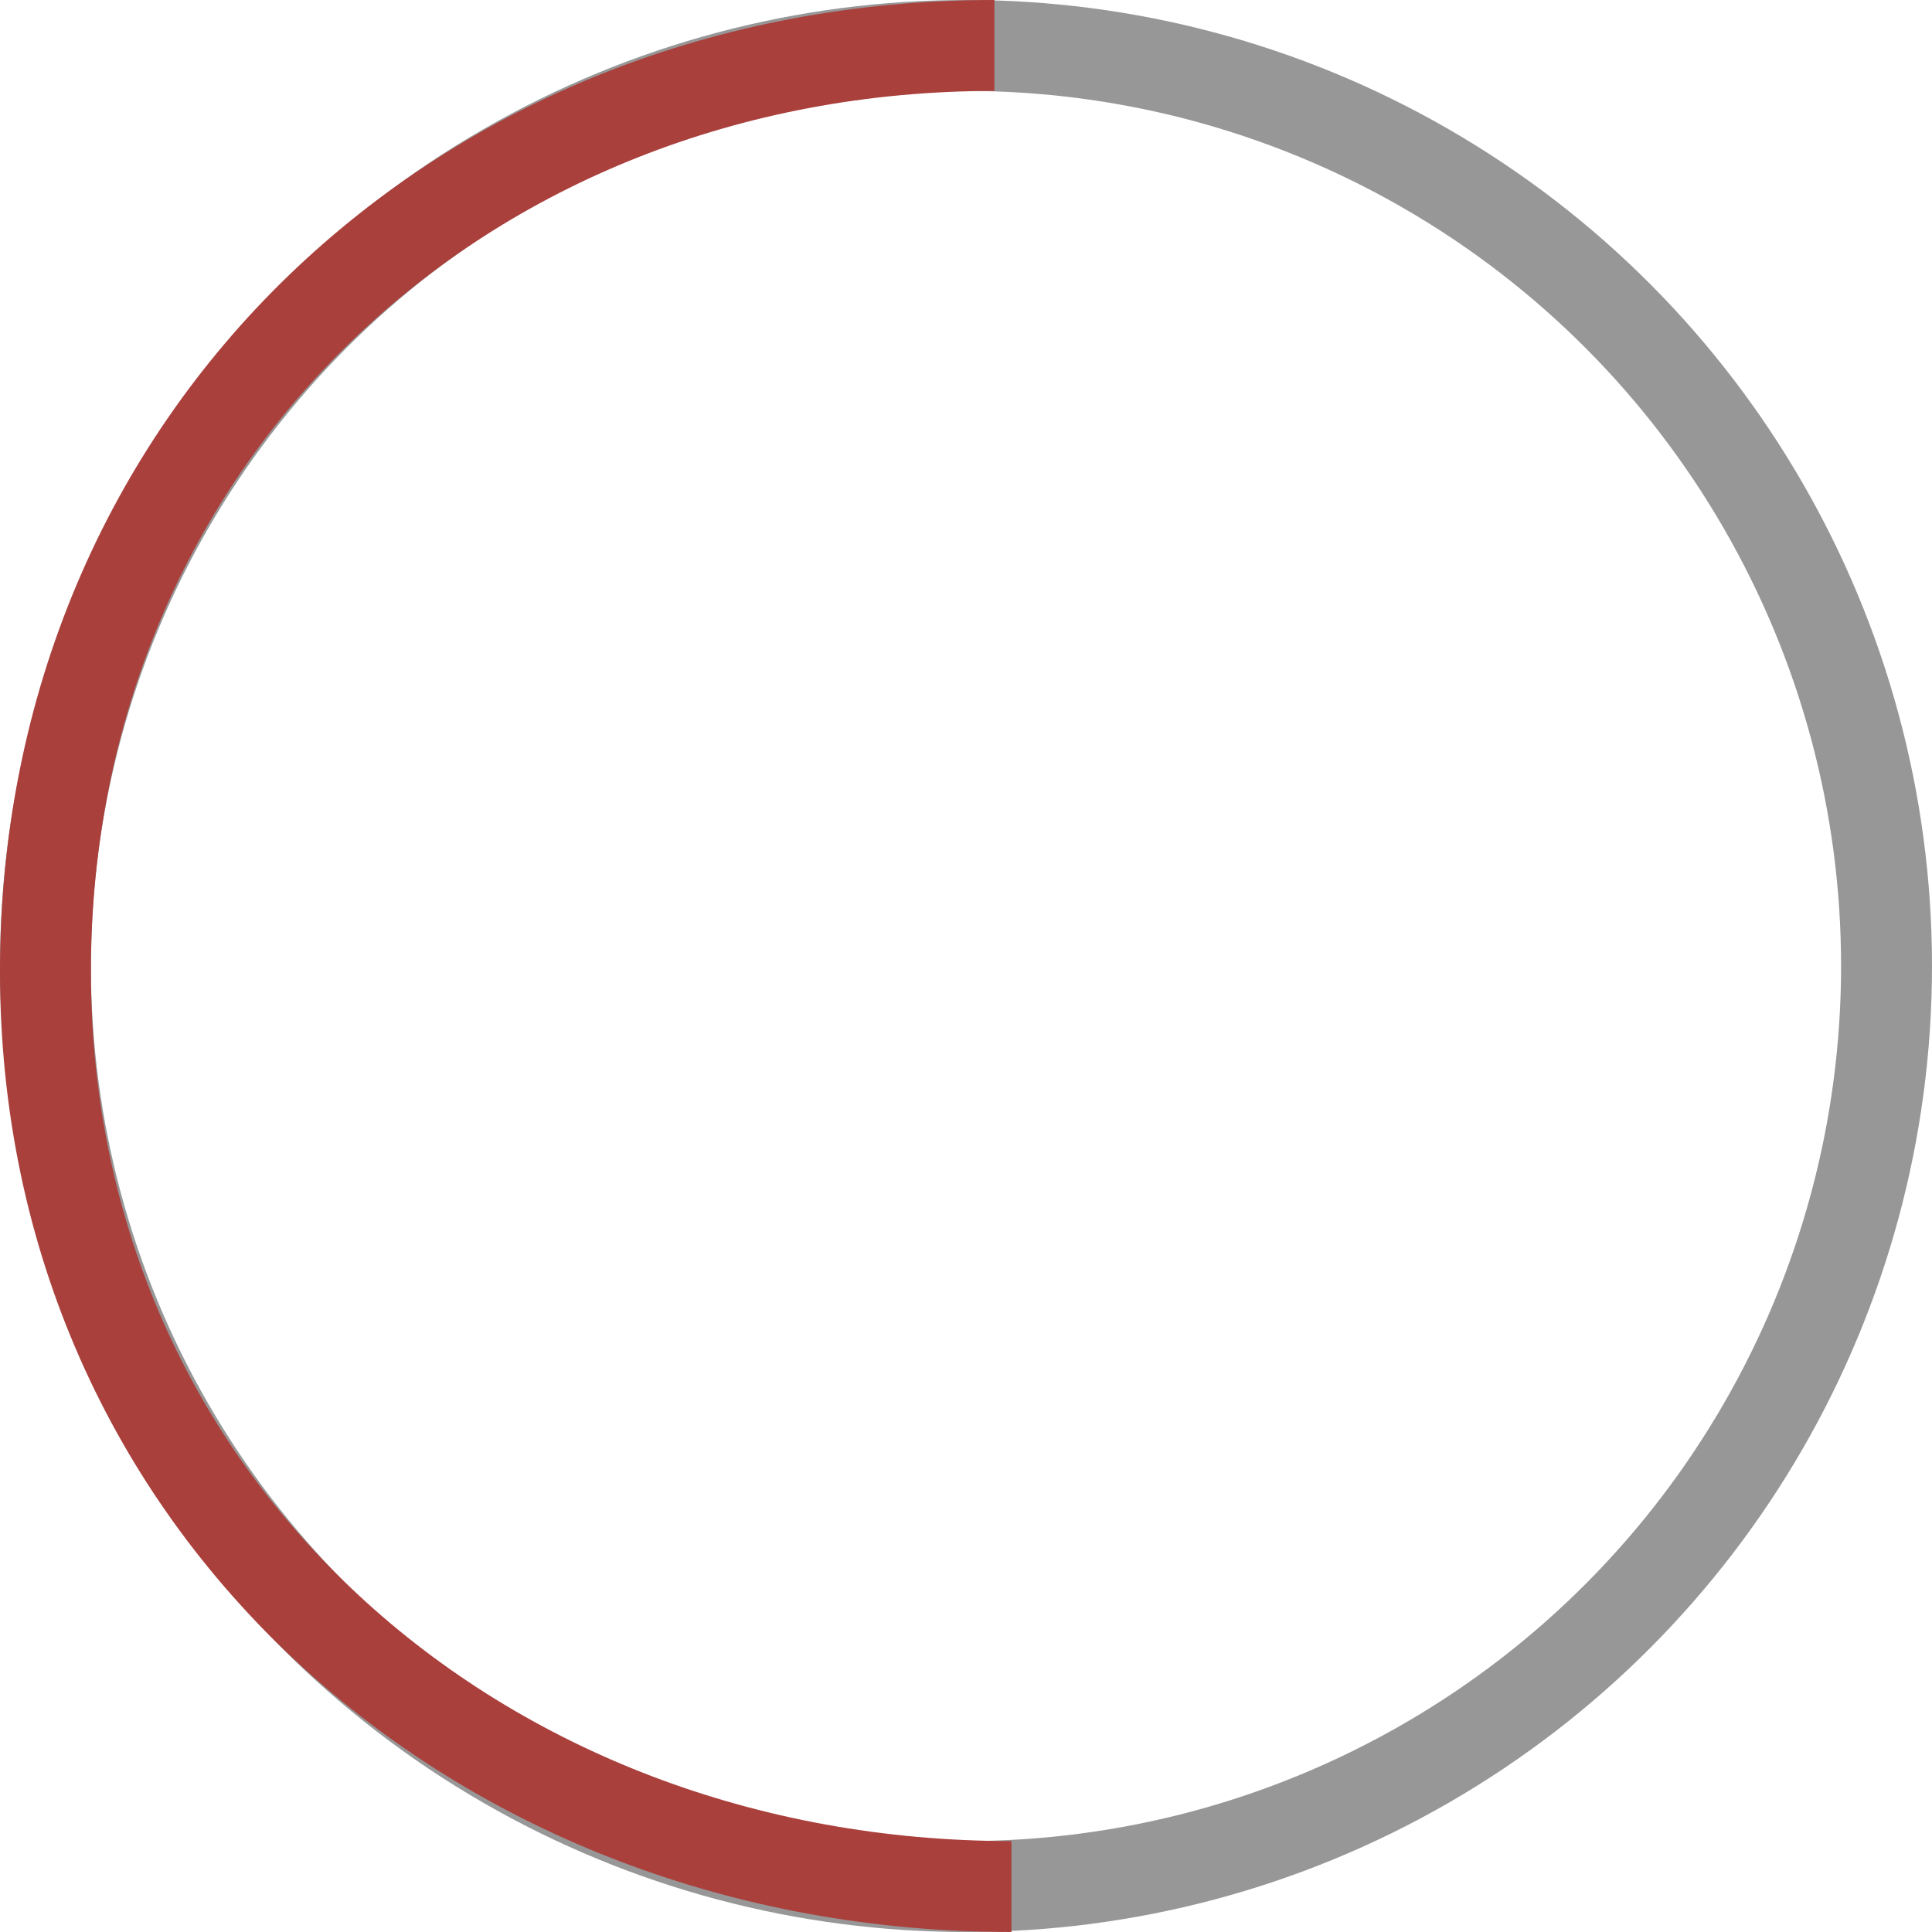
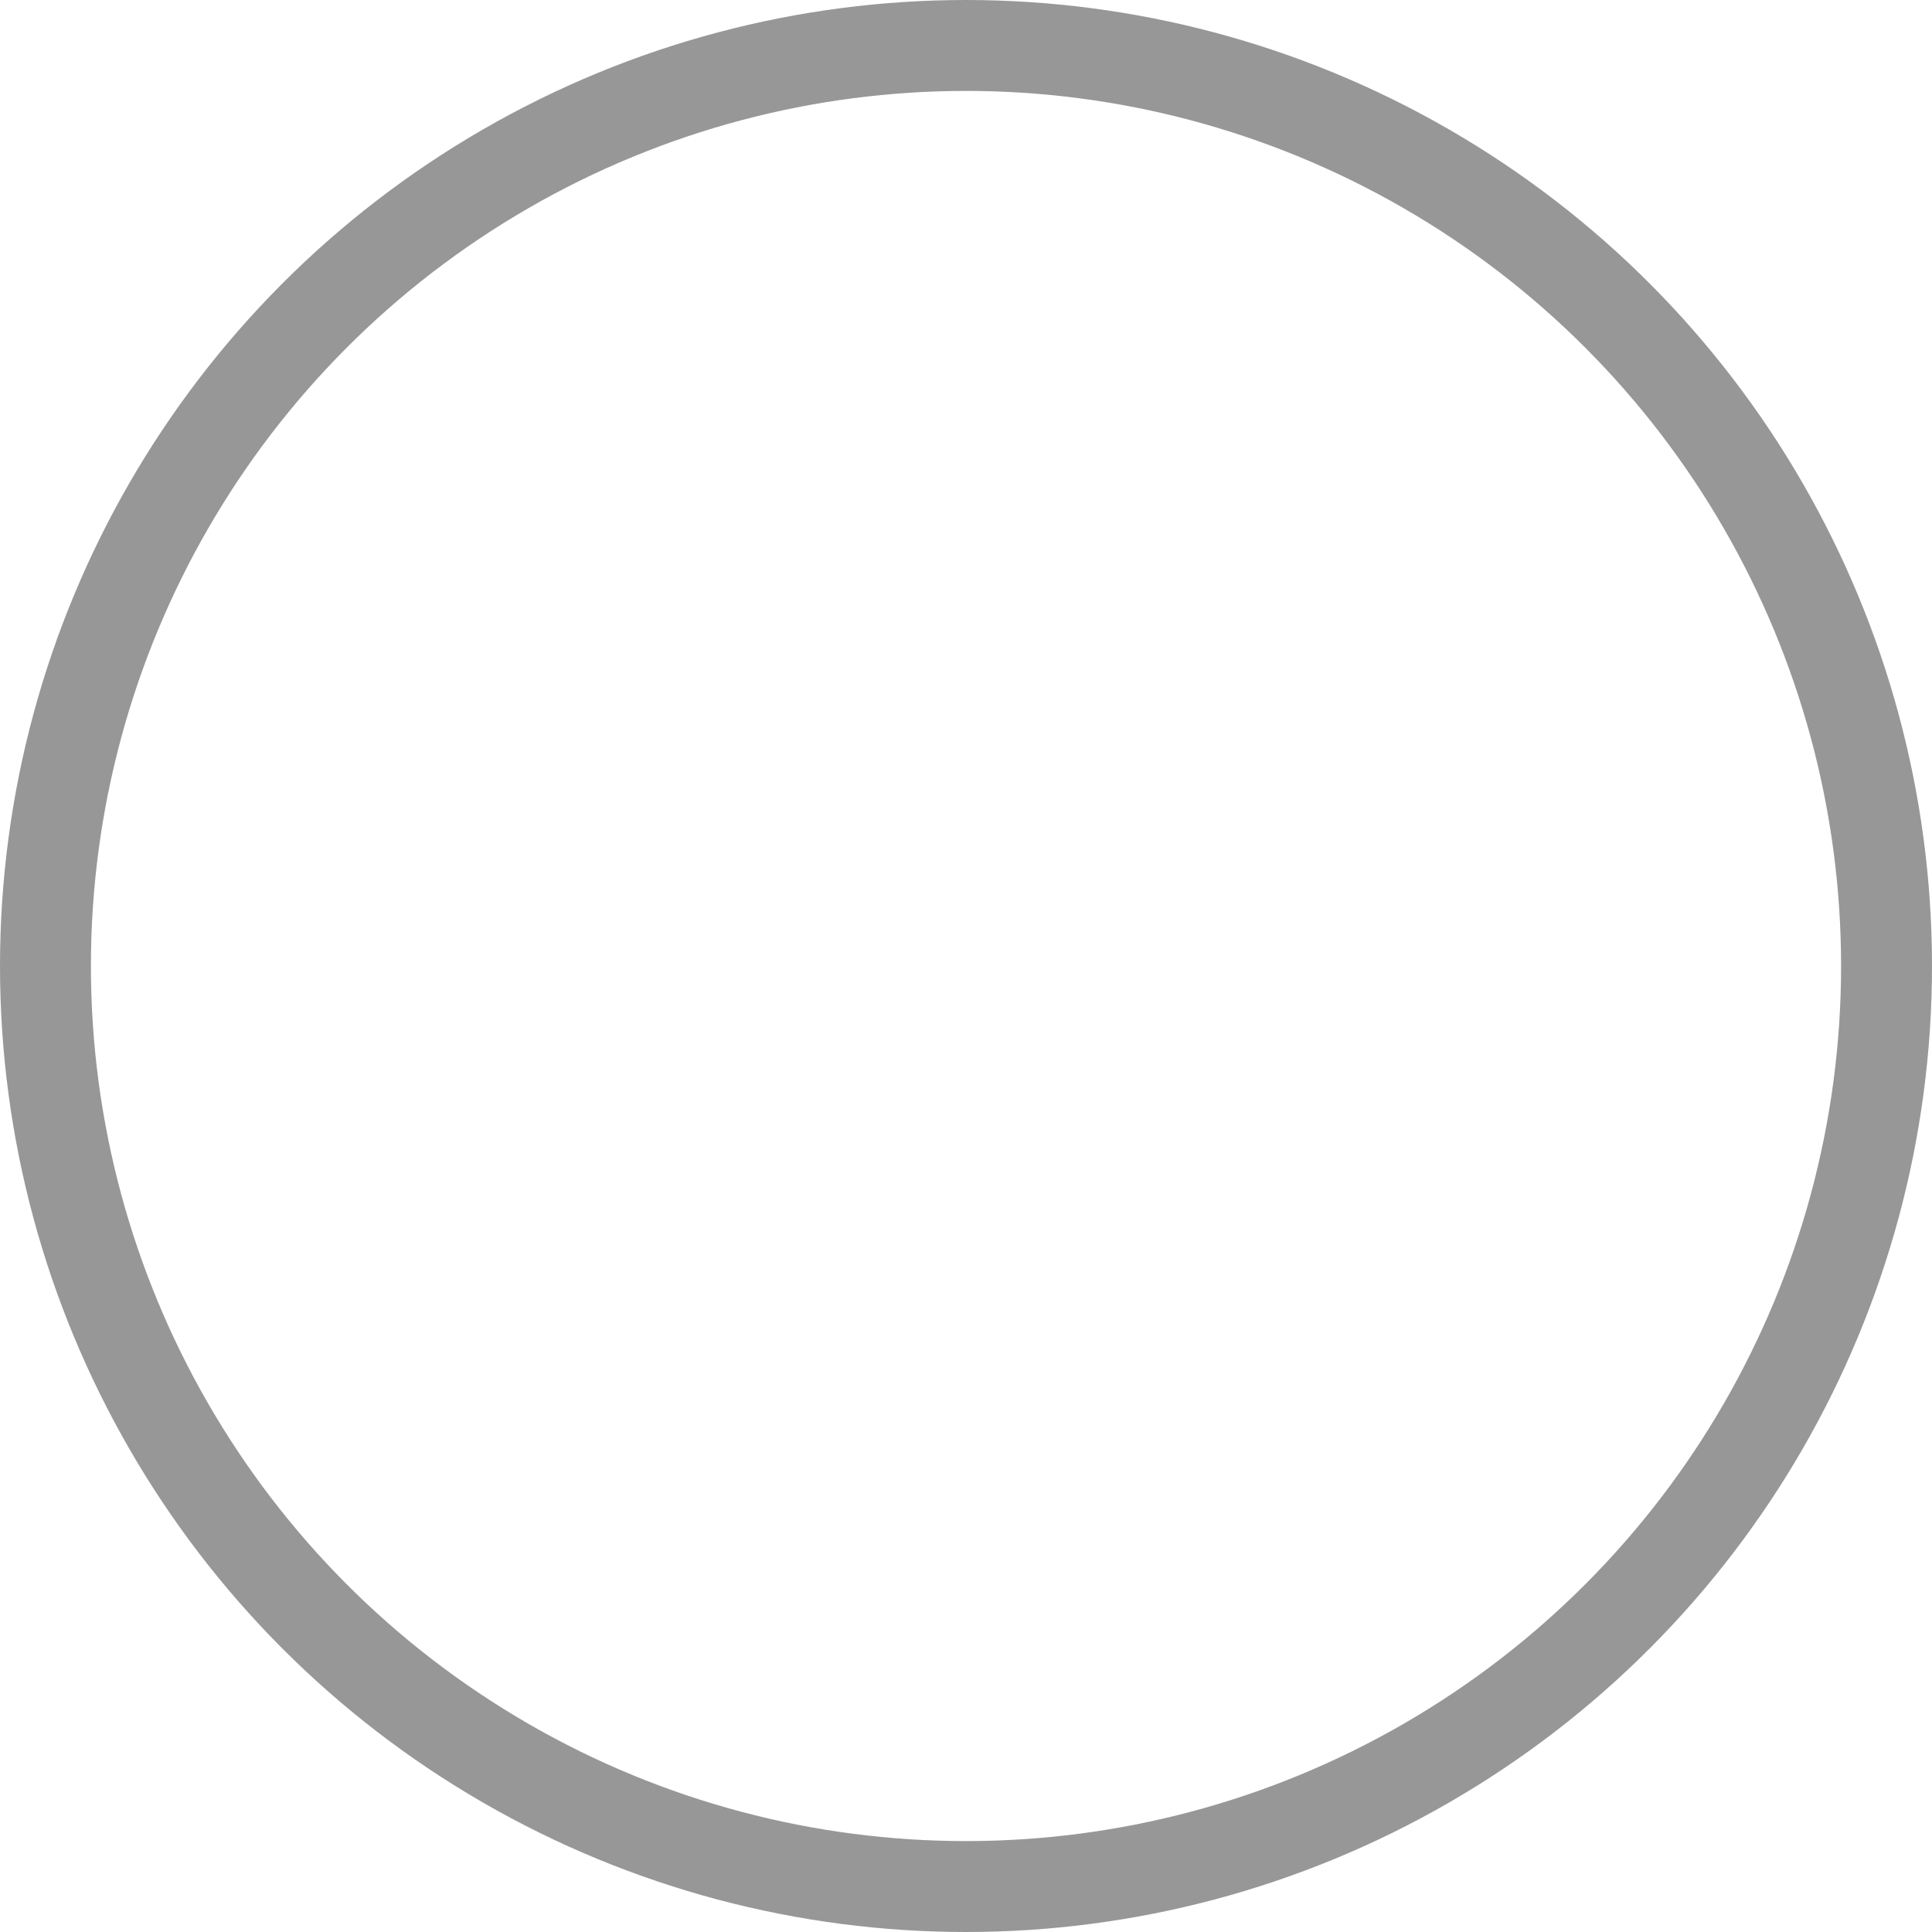
<svg xmlns="http://www.w3.org/2000/svg" width="170" height="170" viewBox="0 0 170 170" fill="none">
  <circle cx="85" cy="85" r="81" stroke="#989797" stroke-width="8" />
-   <path d="M89 166C42.056 166 4 132.444 4 85.5C4 38.556 40.556 4 87.5 4" stroke="#A9403C" stroke-width="8" />
</svg>